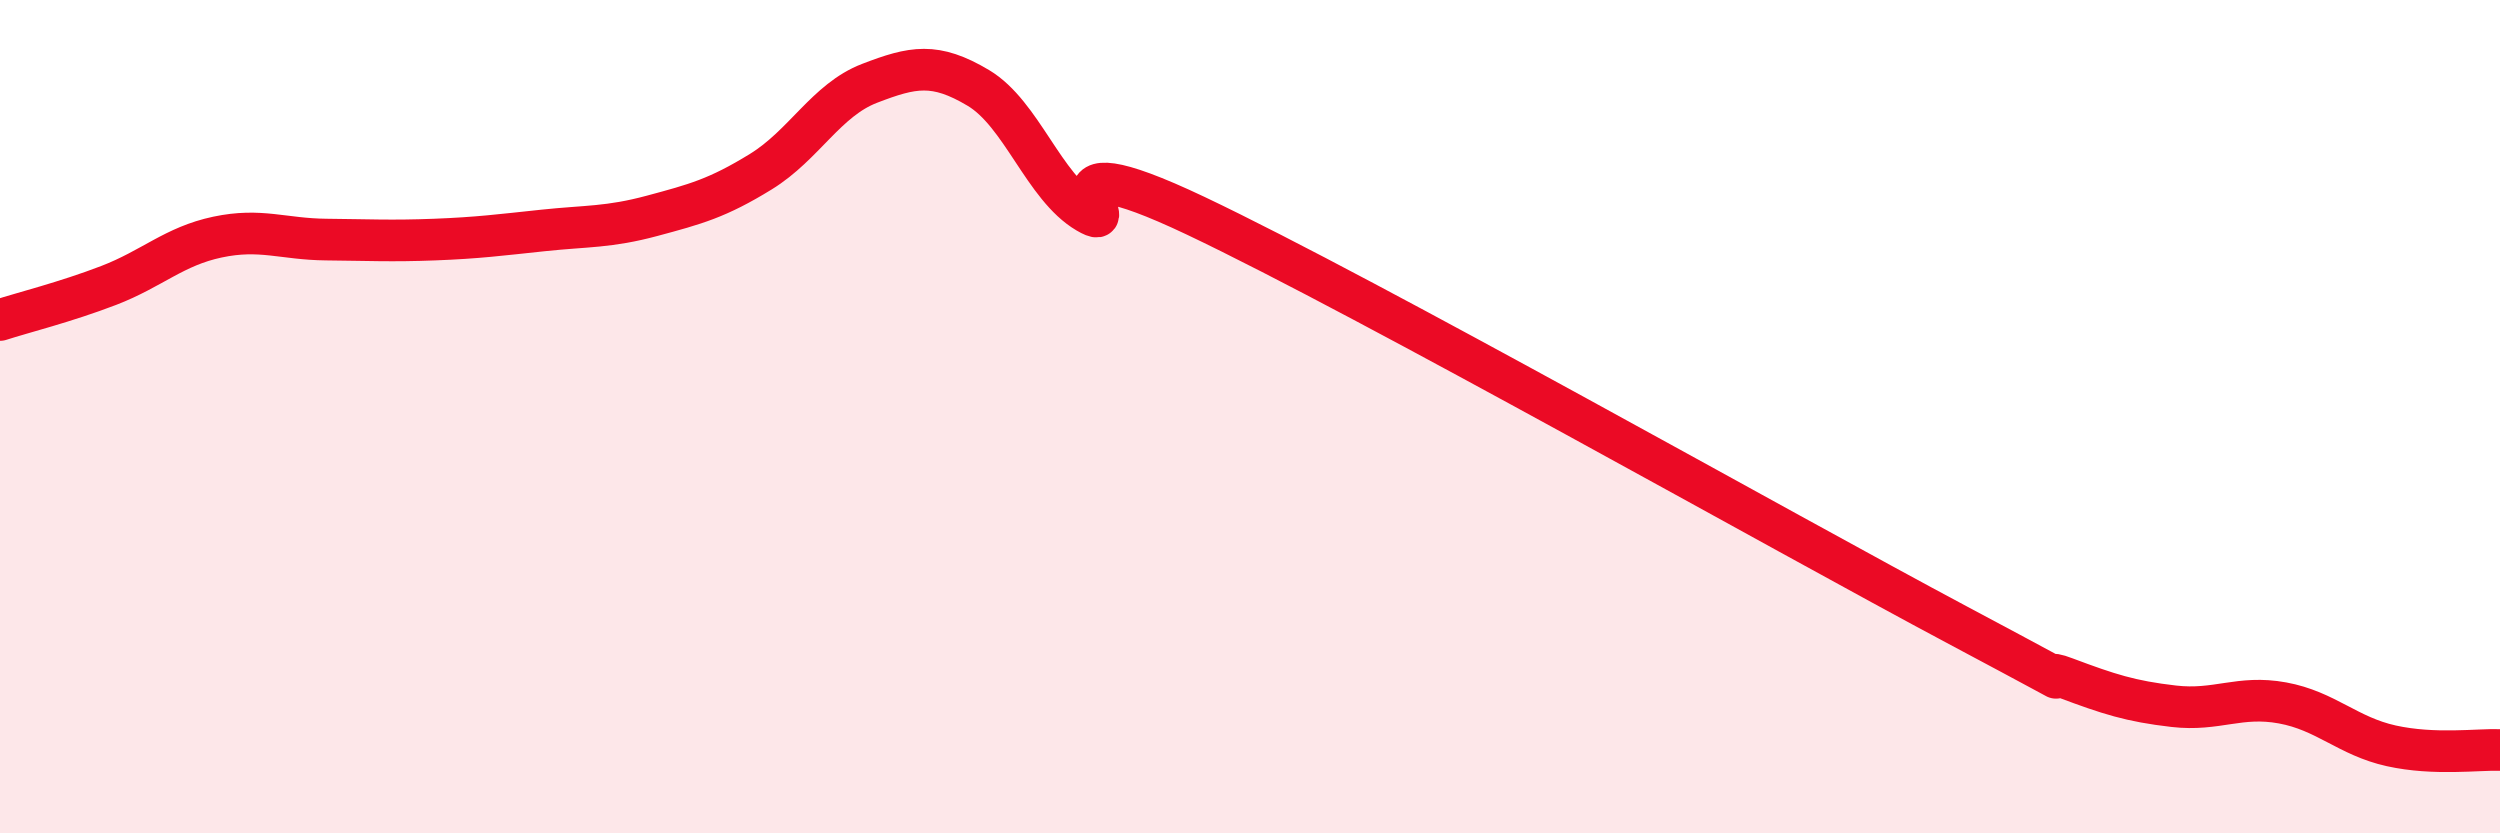
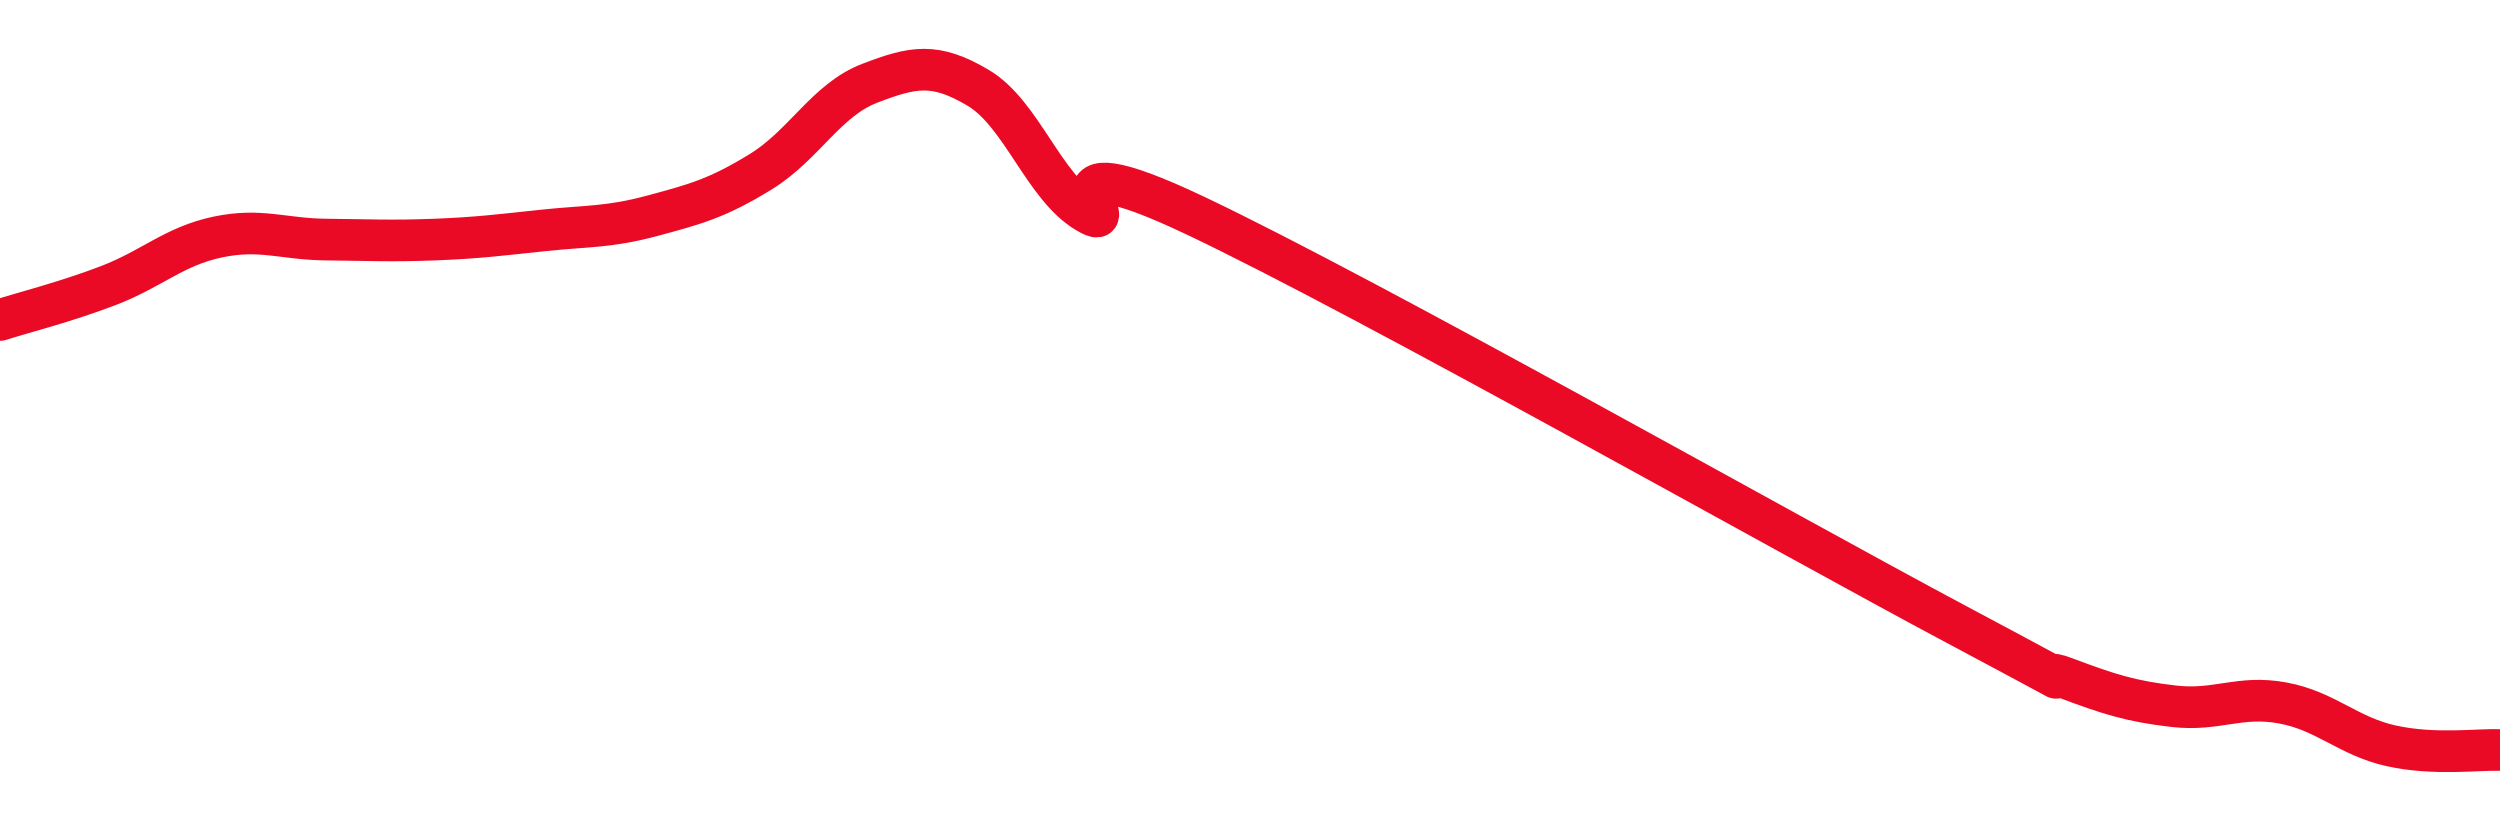
<svg xmlns="http://www.w3.org/2000/svg" width="60" height="20" viewBox="0 0 60 20">
-   <path d="M 0,7.68 C 0.52,7.51 1.57,7.25 2.61,6.85 C 3.65,6.45 4.18,5.91 5.22,5.69 C 6.26,5.47 6.79,5.74 7.83,5.75 C 8.87,5.76 9.39,5.79 10.43,5.75 C 11.47,5.71 12,5.64 13.04,5.53 C 14.08,5.42 14.61,5.46 15.65,5.18 C 16.69,4.9 17.22,4.76 18.26,4.12 C 19.3,3.48 19.83,2.4 20.87,2 C 21.91,1.6 22.44,1.49 23.48,2.11 C 24.52,2.73 25.05,4.49 26.09,5.1 C 27.13,5.71 24.53,3.2 28.7,5.18 C 32.87,7.16 42.79,12.77 46.96,14.99 C 51.13,17.21 48.53,15.88 49.57,16.27 C 50.61,16.66 51.13,16.83 52.17,16.95 C 53.21,17.07 53.74,16.68 54.78,16.87 C 55.82,17.06 56.35,17.67 57.39,17.9 C 58.43,18.13 59.48,17.98 60,18L60 20L0 20Z" fill="#EB0A25" opacity="0.1" stroke-linecap="round" stroke-linejoin="round" />
  <path d="M 0,7.68 C 0.52,7.51 1.57,7.25 2.61,6.85 C 3.65,6.45 4.18,5.91 5.22,5.69 C 6.26,5.47 6.79,5.74 7.83,5.75 C 8.87,5.76 9.39,5.79 10.43,5.75 C 11.47,5.71 12,5.64 13.04,5.53 C 14.08,5.42 14.61,5.46 15.65,5.18 C 16.69,4.9 17.22,4.76 18.26,4.12 C 19.3,3.48 19.83,2.4 20.87,2 C 21.91,1.6 22.44,1.49 23.48,2.11 C 24.52,2.73 25.05,4.49 26.09,5.1 C 27.13,5.71 24.53,3.2 28.7,5.18 C 32.87,7.16 42.79,12.77 46.96,14.99 C 51.13,17.21 48.53,15.88 49.57,16.27 C 50.61,16.66 51.13,16.83 52.17,16.95 C 53.21,17.07 53.74,16.68 54.78,16.87 C 55.82,17.06 56.35,17.67 57.39,17.9 C 58.43,18.13 59.48,17.98 60,18" stroke="#EB0A25" stroke-width="1" fill="none" stroke-linecap="round" stroke-linejoin="round" />
</svg>